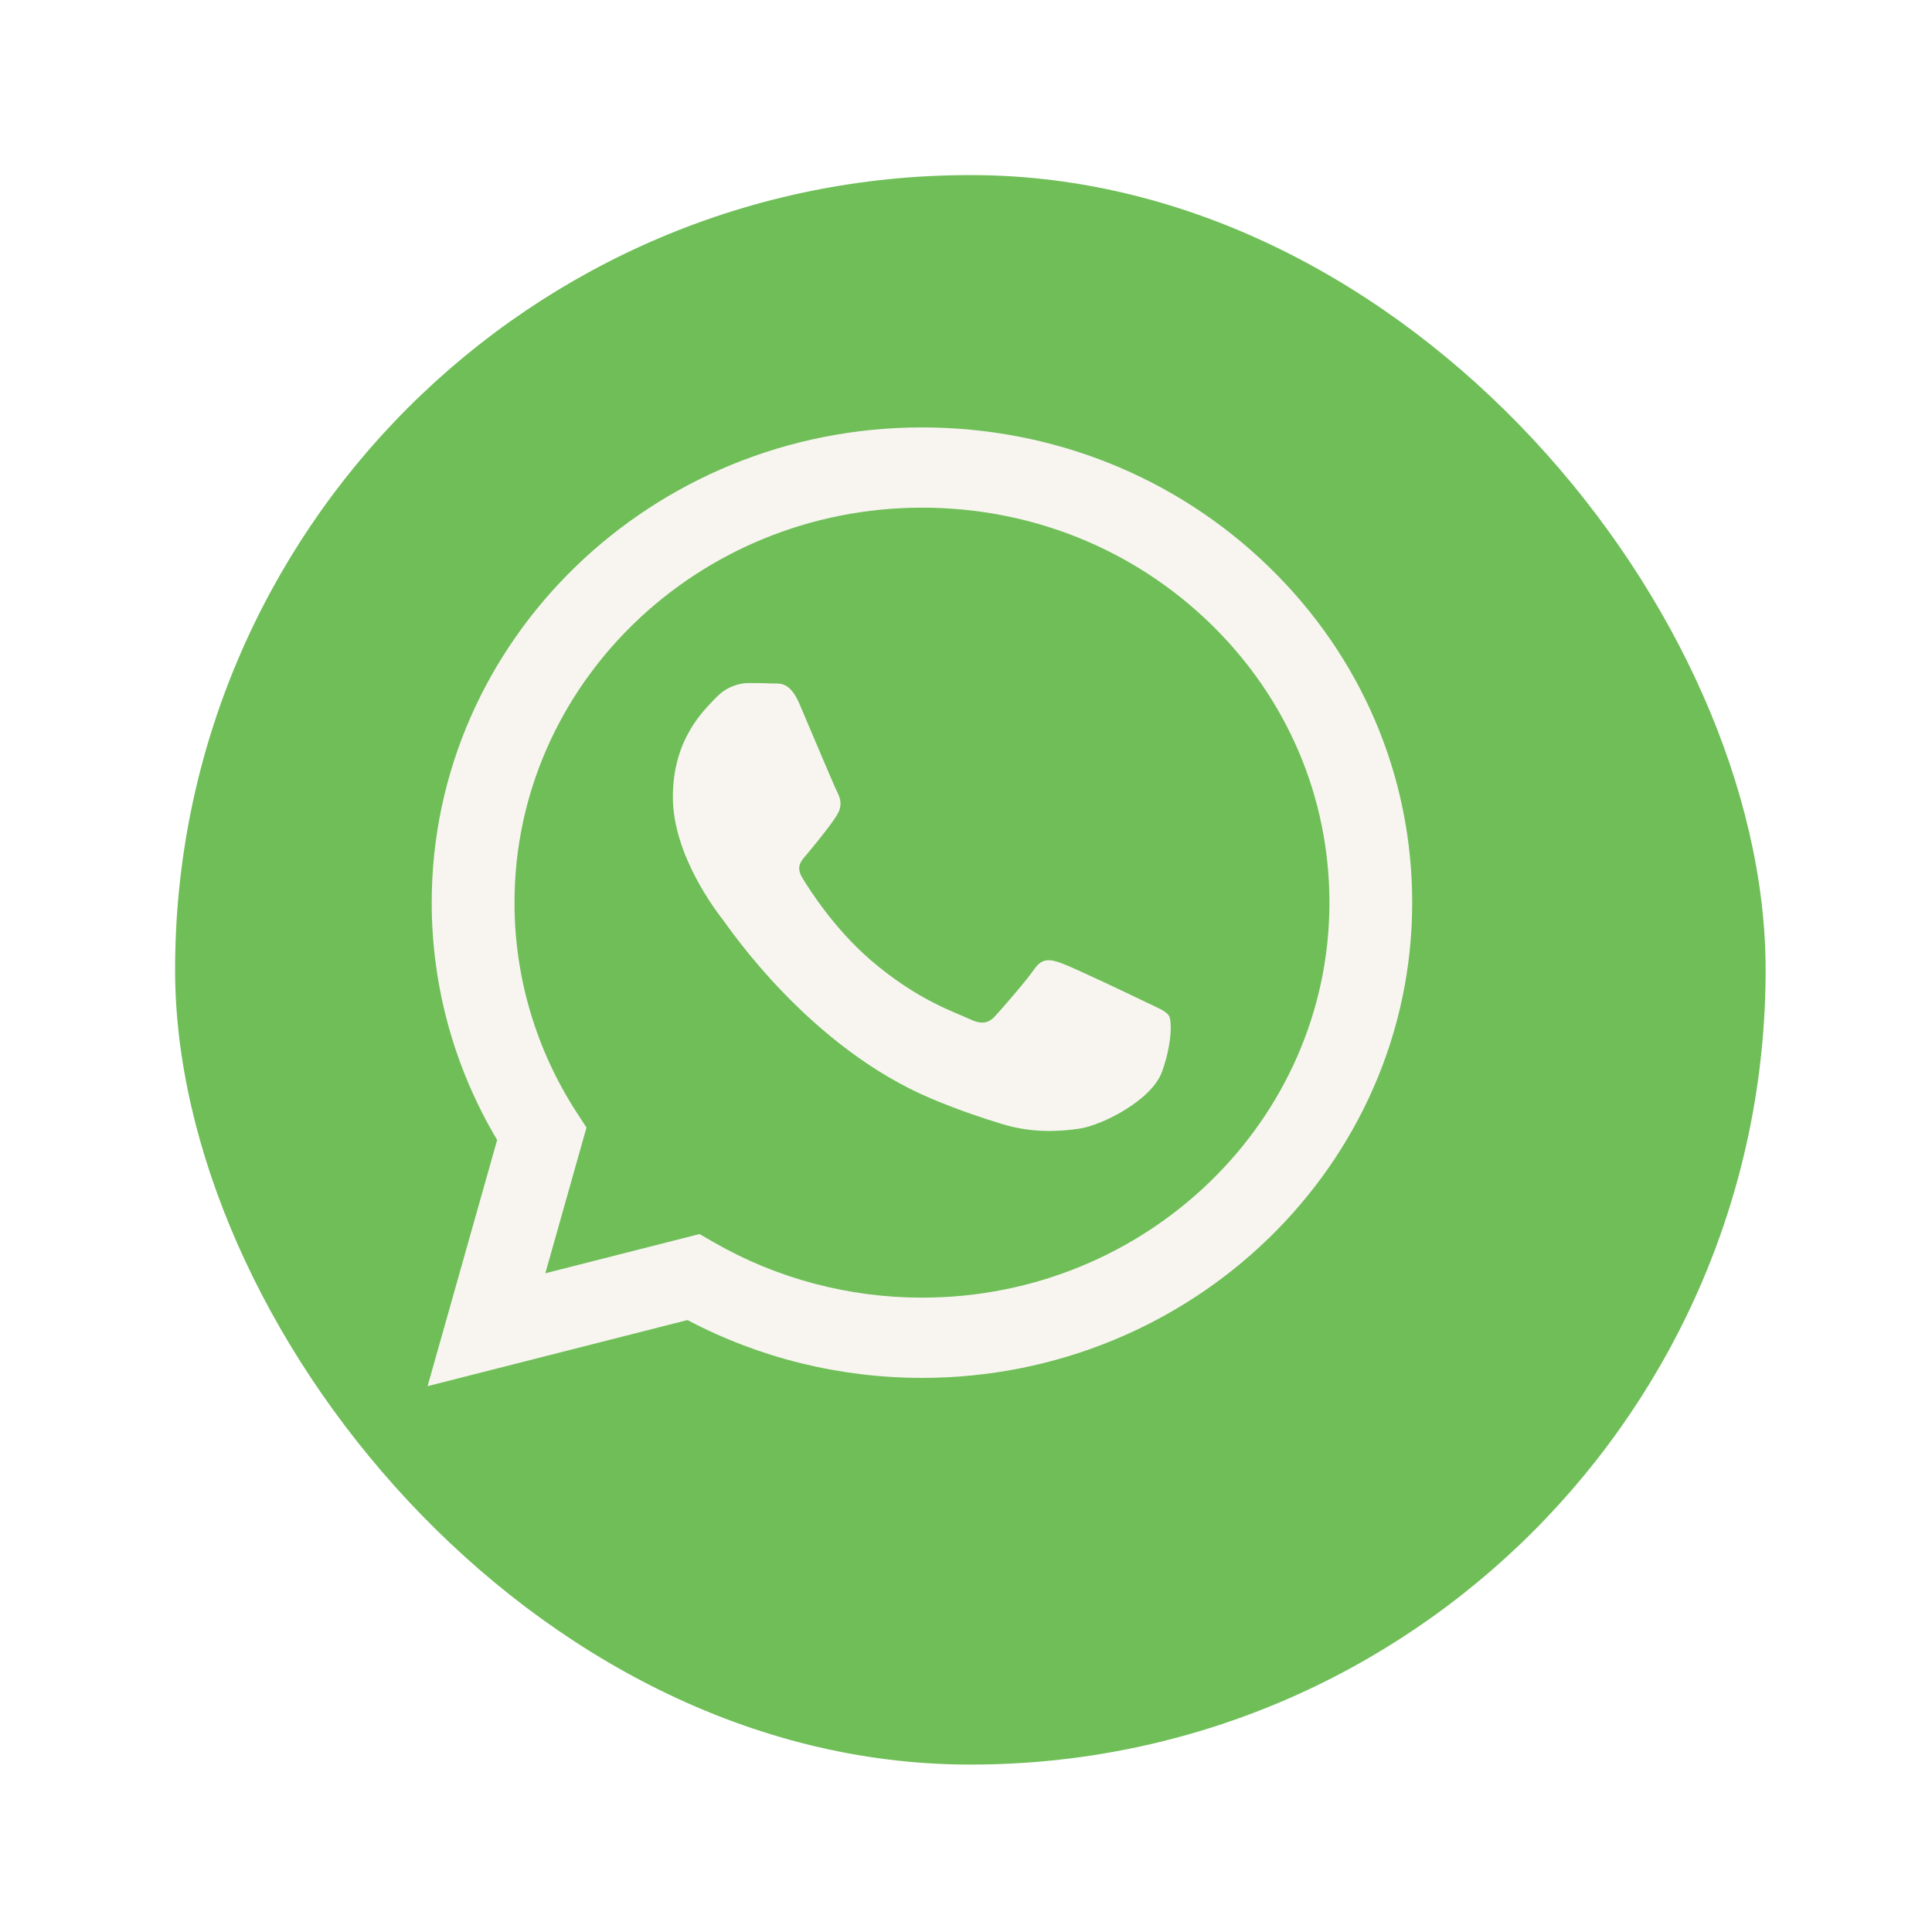
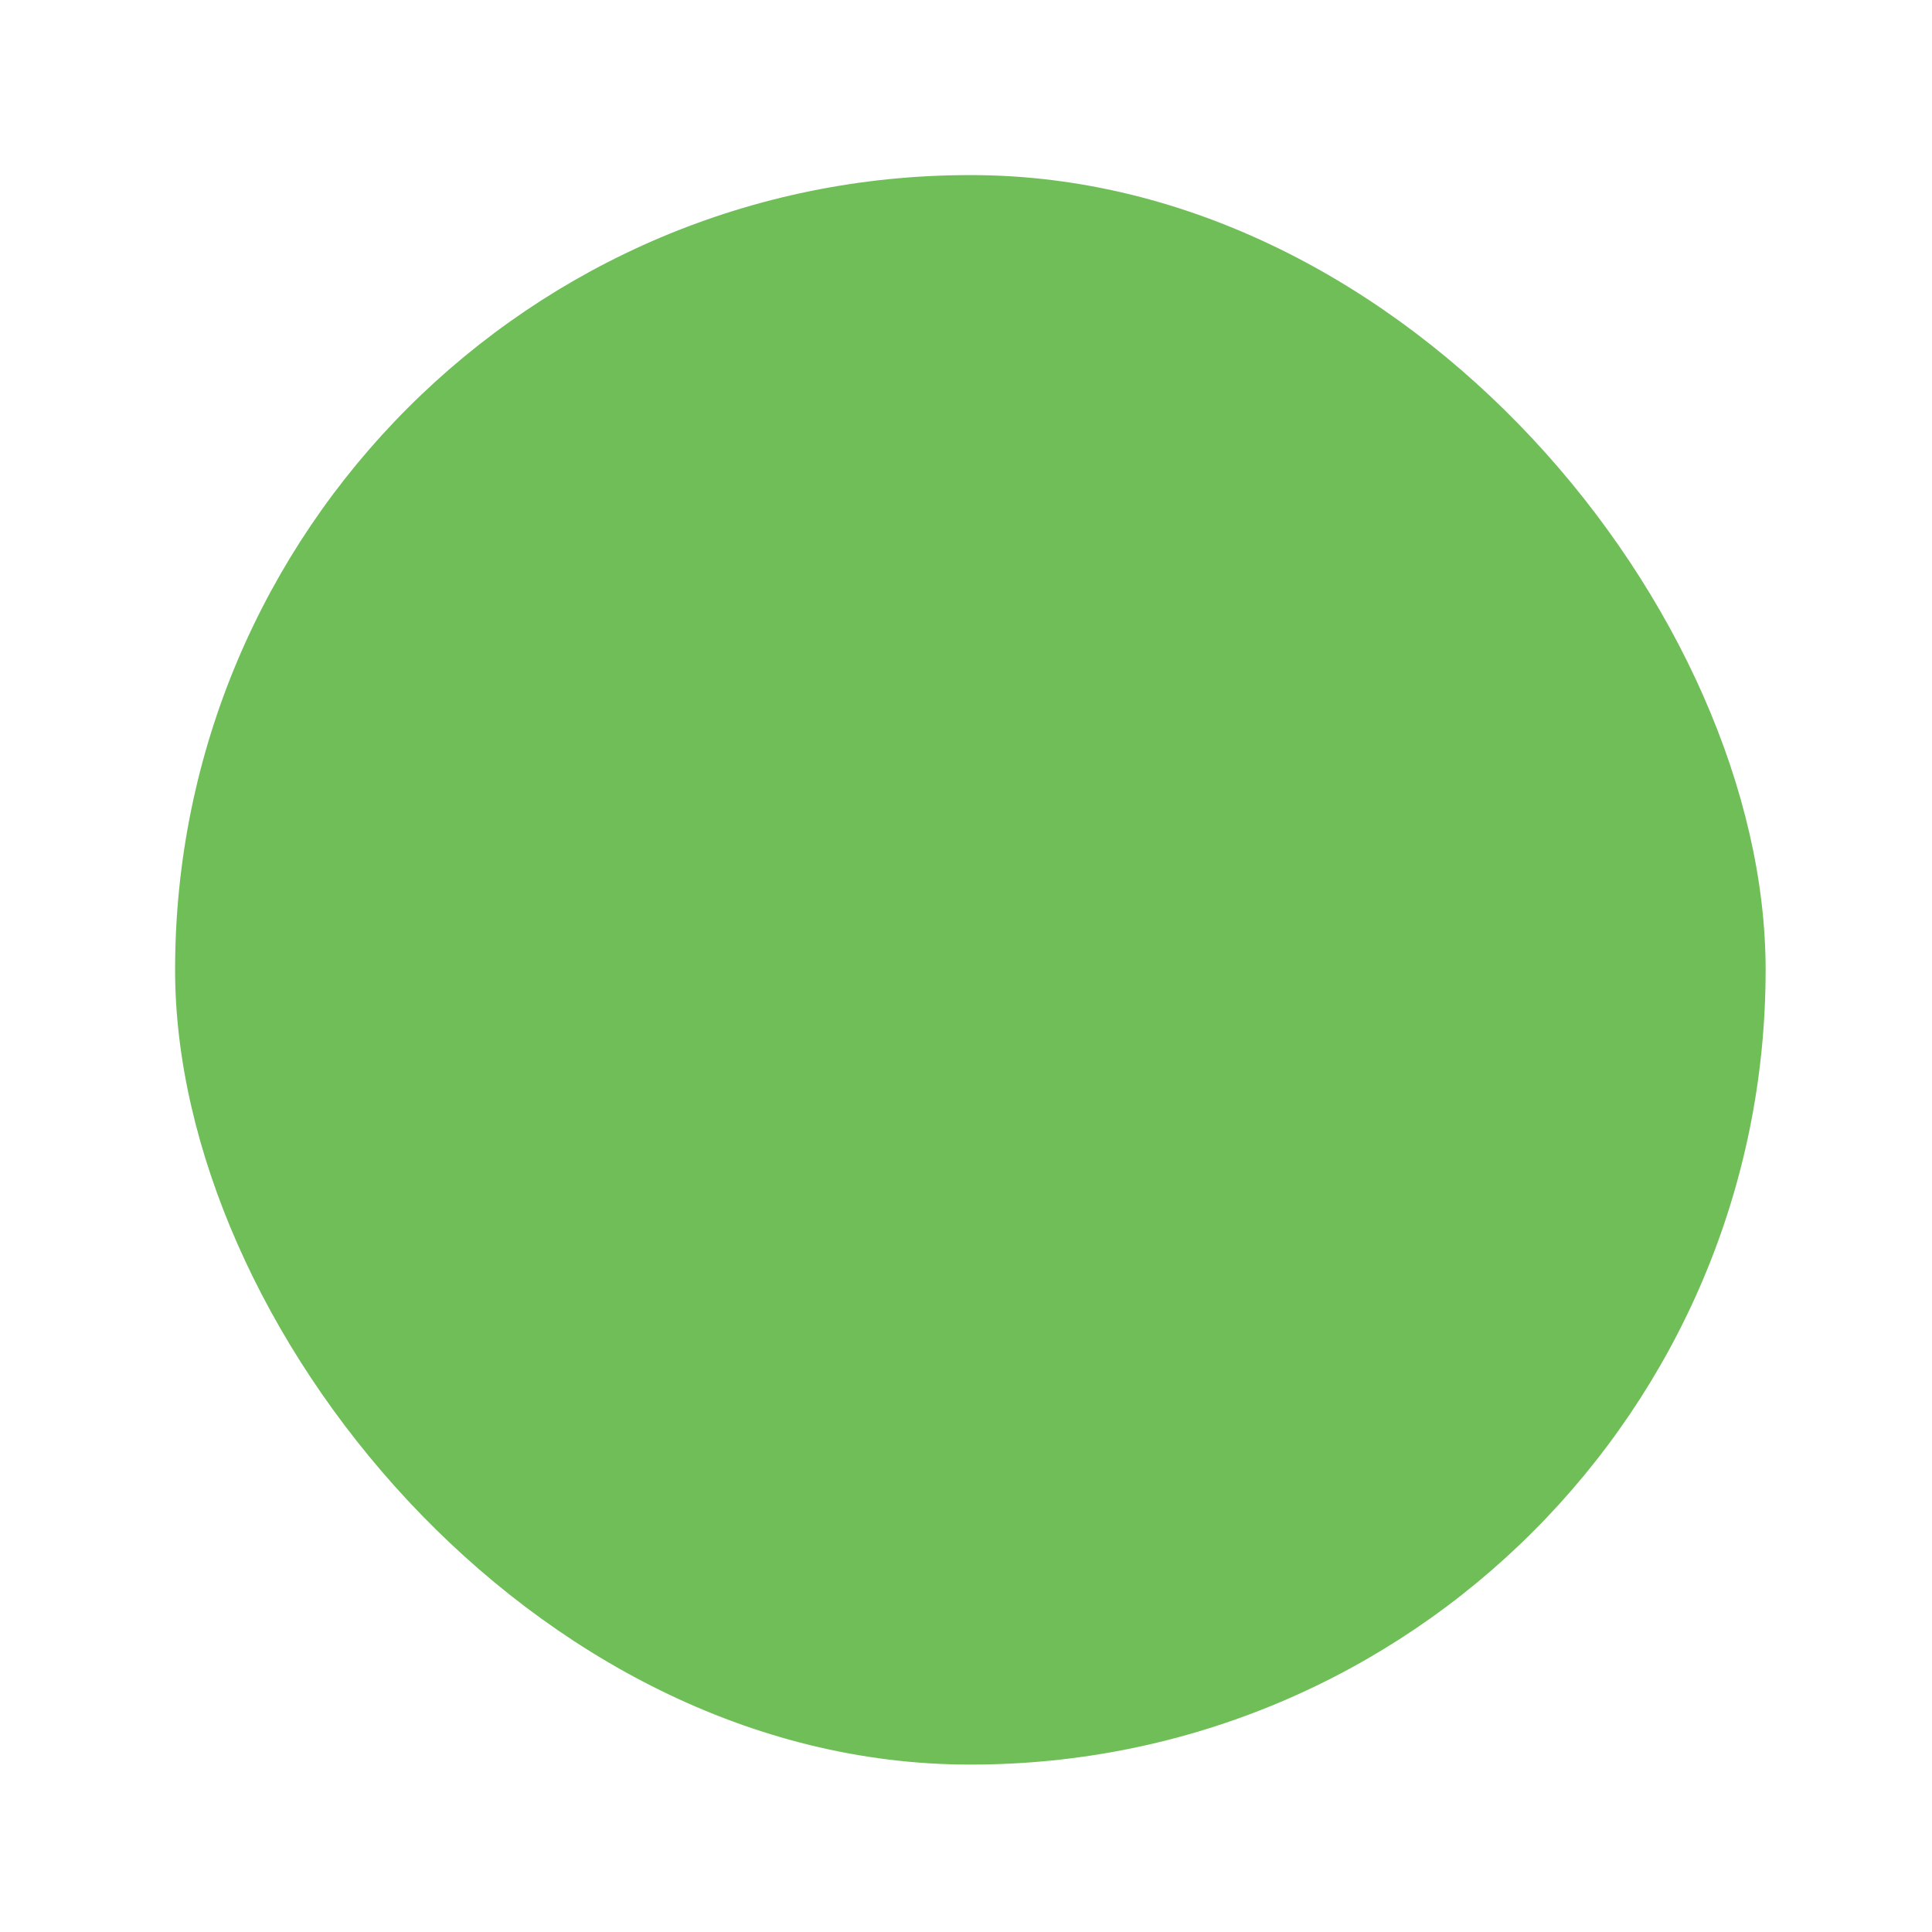
<svg xmlns="http://www.w3.org/2000/svg" width="62" height="62" viewBox="0 0 62 62" fill="none">
  <g filter="url(#filter0_d_91_158)">
    <rect x="4" y="4" width="51.042" height="51.008" rx="25.504" fill="#6FBE58" />
  </g>
-   <path fill-rule="evenodd" clip-rule="evenodd" d="M40.716 18.187C37.745 15.305 33.795 13.717 29.587 13.716C20.915 13.716 13.858 20.555 13.854 28.96C13.853 31.647 14.577 34.27 15.954 36.582L13.722 44.483L22.062 42.362C24.36 43.577 26.948 44.217 29.581 44.218H29.587C38.258 44.218 45.316 37.379 45.319 28.973C45.321 24.899 43.686 21.069 40.716 18.187ZM29.587 41.643H29.581C27.235 41.642 24.934 41.031 22.926 39.877L22.449 39.602L17.5 40.861L18.821 36.184L18.509 35.705C17.201 33.688 16.509 31.356 16.511 28.961C16.513 21.975 22.379 16.291 29.592 16.291C33.085 16.292 36.368 17.612 38.837 20.007C41.306 22.402 42.664 25.586 42.663 28.972C42.66 35.959 36.794 41.643 29.587 41.643ZM36.76 32.153C36.367 31.962 34.434 31.041 34.073 30.913C33.713 30.786 33.451 30.723 33.189 31.104C32.927 31.485 32.174 32.344 31.944 32.598C31.715 32.852 31.486 32.884 31.093 32.693C30.699 32.503 29.433 32.1 27.931 30.802C26.763 29.792 25.974 28.545 25.744 28.164C25.515 27.782 25.742 27.596 25.917 27.386C26.342 26.874 26.768 26.337 26.899 26.083C27.031 25.829 26.965 25.606 26.867 25.416C26.768 25.225 25.982 23.35 25.655 22.587C25.335 21.845 25.012 21.945 24.77 21.933C24.541 21.922 24.279 21.92 24.017 21.92C23.755 21.92 23.329 22.015 22.968 22.397C22.608 22.778 21.593 23.7 21.593 25.575C21.593 27.45 23.001 29.261 23.198 29.515C23.394 29.77 25.97 33.617 29.913 35.267C30.851 35.66 31.583 35.894 32.154 36.07C33.096 36.36 33.953 36.319 34.63 36.221C35.386 36.111 36.956 35.299 37.284 34.409C37.611 33.519 37.611 32.757 37.513 32.598C37.415 32.439 37.153 32.344 36.76 32.153Z" fill="#F8F5F1" />
  <defs>
    <filter id="filter0_d_91_158" x="0.761" y="0.761" width="60.758" height="60.724" filterUnits="userSpaceOnUse" color-interpolation-filters="sRGB">
      <feFlood flood-opacity="0" result="BackgroundImageFix" />
      <feColorMatrix in="SourceAlpha" type="matrix" values="0 0 0 0 0 0 0 0 0 0 0 0 0 0 0 0 0 0 127 0" result="hardAlpha" />
      <feOffset dx="1.619" dy="1.619" />
      <feGaussianBlur stdDeviation="2.429" />
      <feColorMatrix type="matrix" values="0 0 0 0 0 0 0 0 0 0 0 0 0 0 0 0 0 0 0.15 0" />
      <feBlend mode="normal" in2="BackgroundImageFix" result="effect1_dropShadow_91_158" />
      <feBlend mode="normal" in="SourceGraphic" in2="effect1_dropShadow_91_158" result="shape" />
    </filter>
  </defs>
</svg>